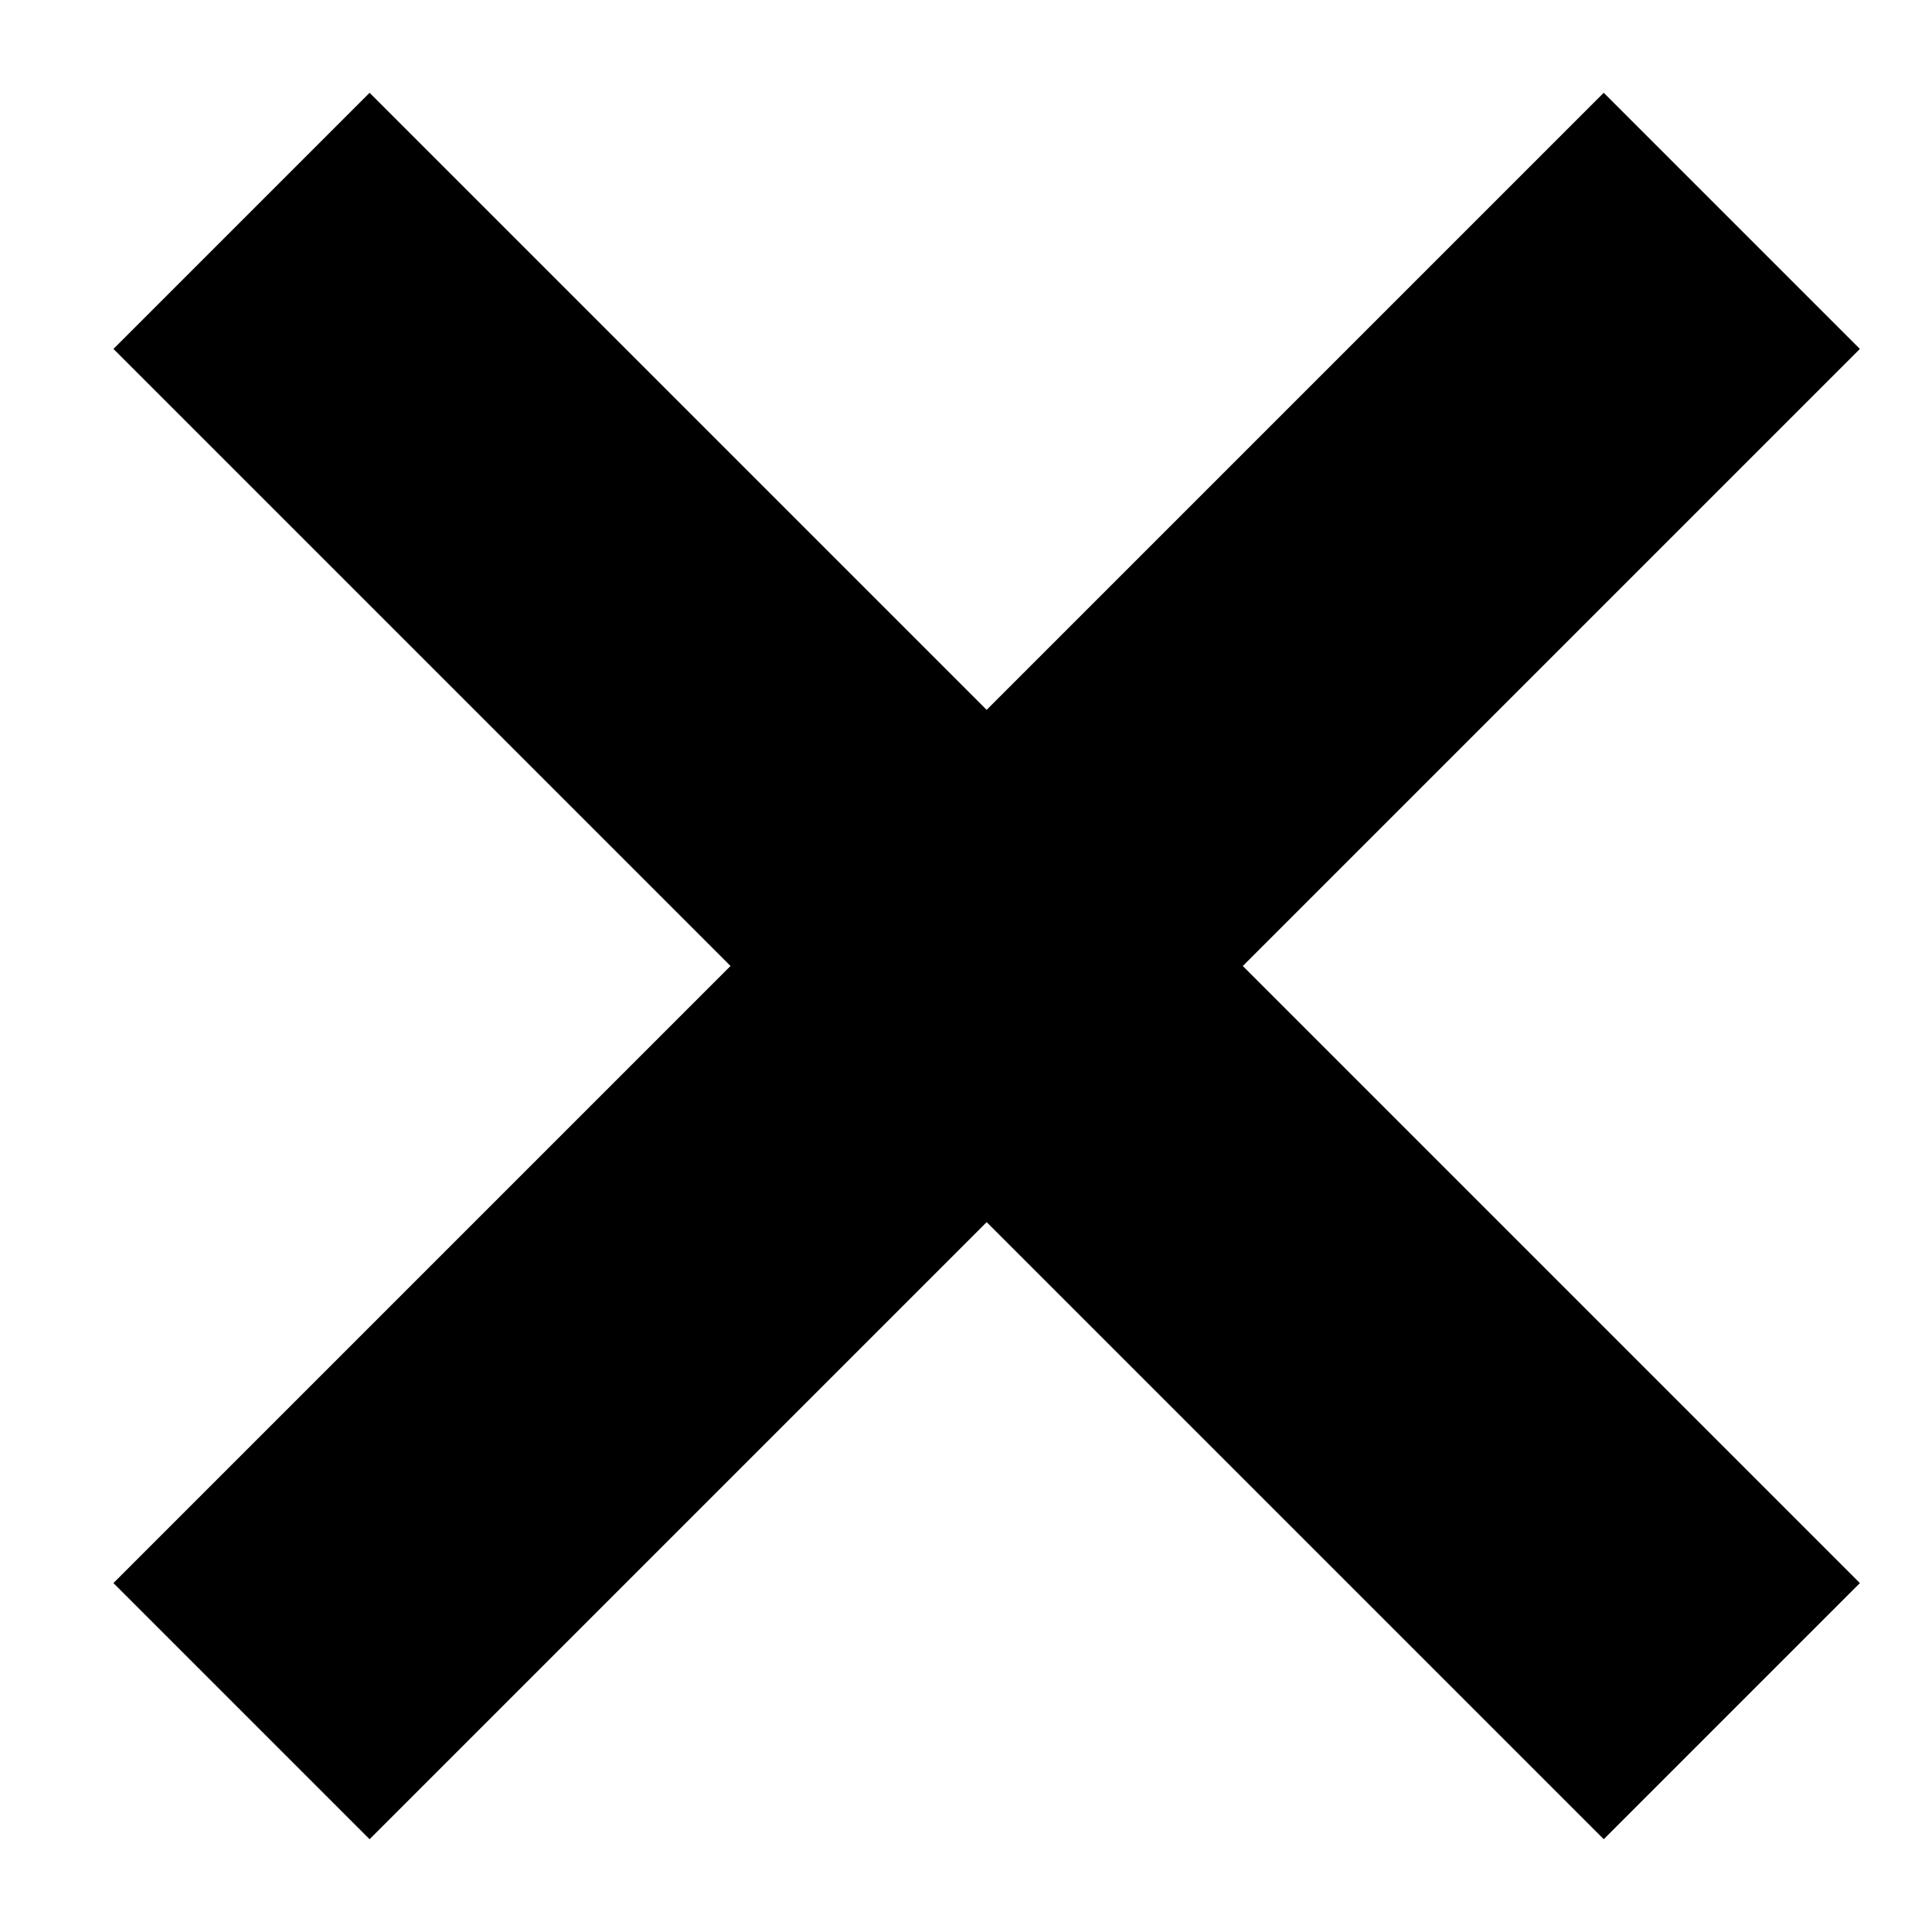
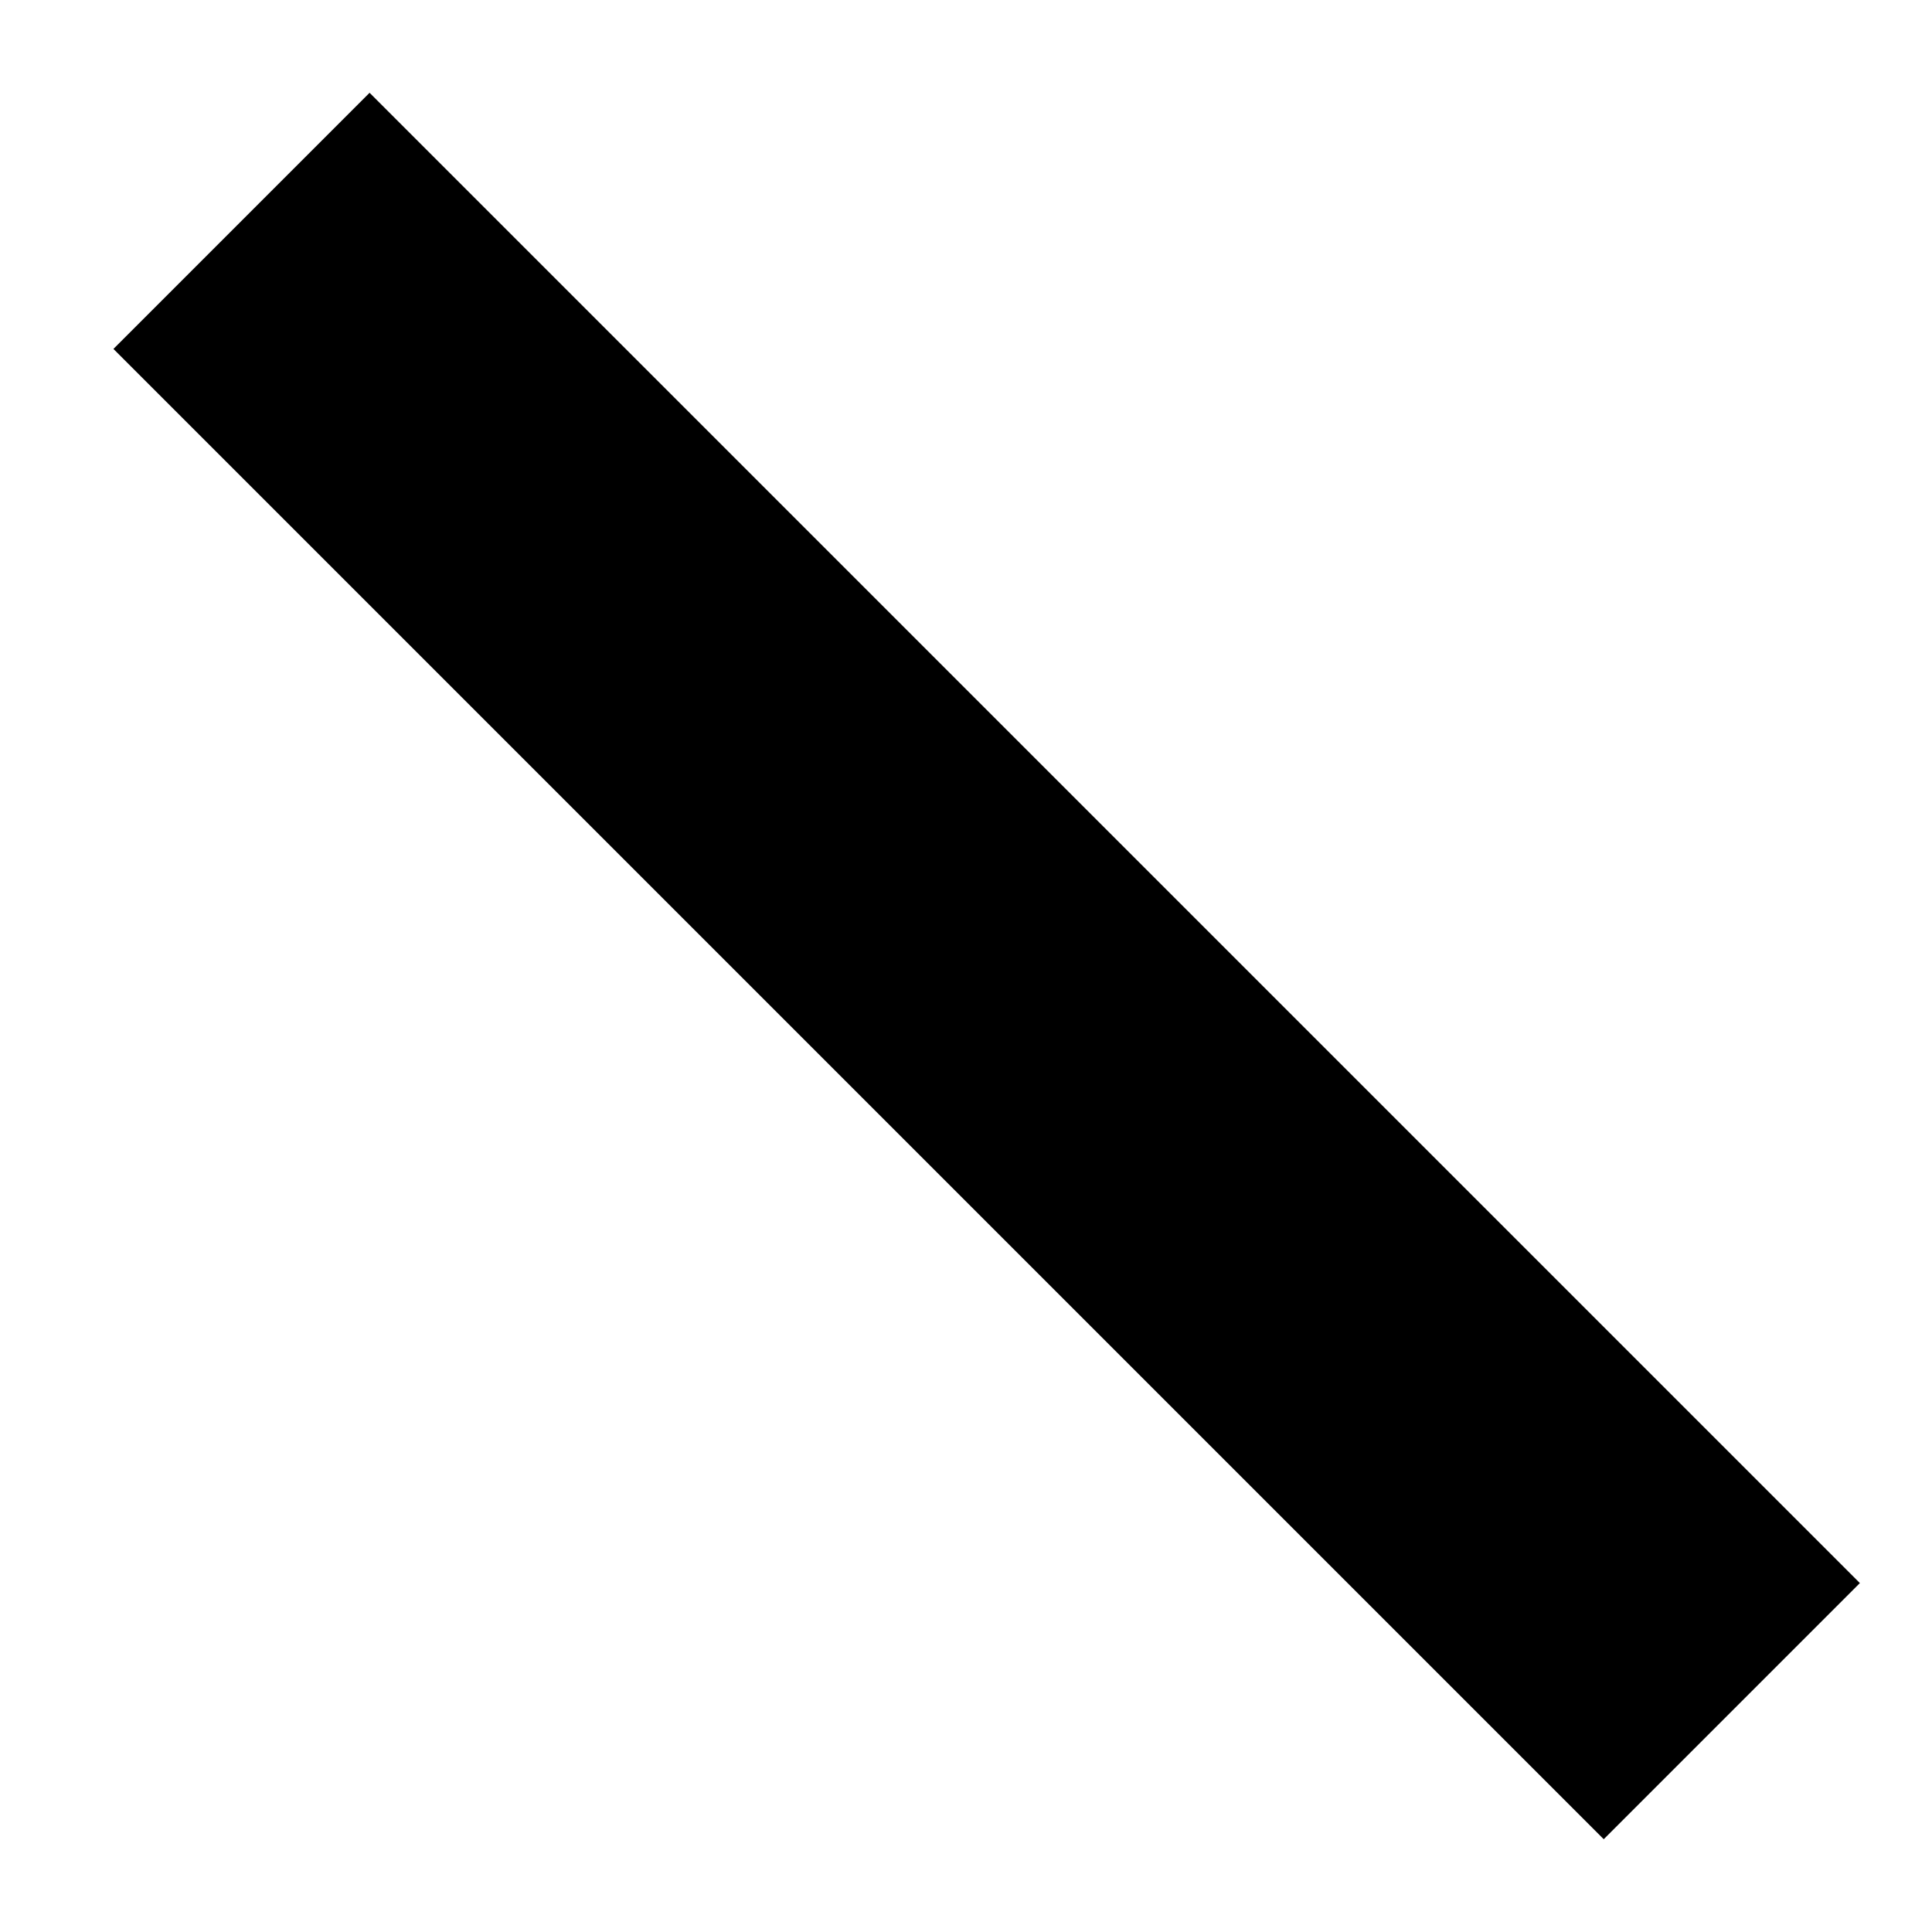
<svg xmlns="http://www.w3.org/2000/svg" width="16" height="16" viewBox="0 0 16 16" fill="none">
  <g id="Group 71">
    <path id="Vector 131" d="M14.342 14.171L2 1.829" stroke="black" stroke-width="3" />
-     <path id="Vector 132" d="M14.342 1.829L2 14.171" stroke="black" stroke-width="3" />
  </g>
</svg>